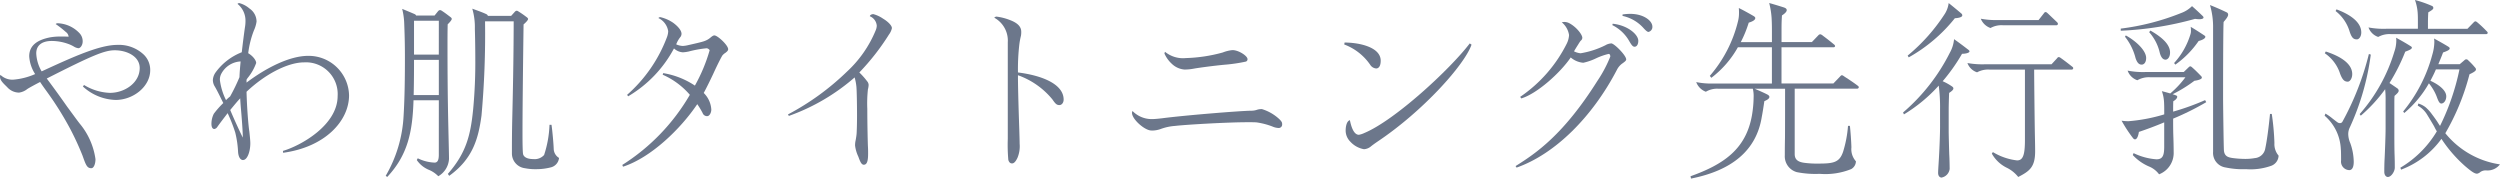
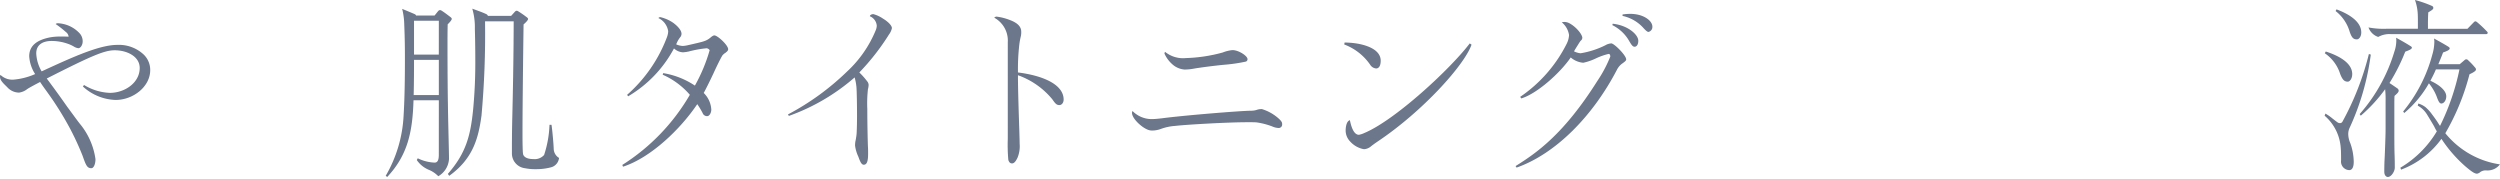
<svg xmlns="http://www.w3.org/2000/svg" width="263.665" height="18.832" viewBox="0 0 263.665 18.832">
  <g id="mv_part02_ttl03" transform="translate(-91.395 -299.316)">
    <path id="パス_283" data-name="パス 283" d="M10.093,29.928c-.467,0-.579-.345-.934-1.335a29.715,29.715,0,0,0-1.27-2.764,33.706,33.706,0,0,0-2.474-3.959c-.3-.411-.532-.738-.728-1.036-.523.271-1.092.579-1.344.738a1.783,1.783,0,0,1-.878.383,1.686,1.686,0,0,1-1.251-.579c-.448-.439-.756-.719-.756-1.111A.735.735,0,0,1,.5,20.078a1.817,1.817,0,0,0,1.326.514A7.162,7.162,0,0,0,4.165,20a3.869,3.869,0,0,1-.626-1.877c0-1.26,1.036-1.755,2.166-1.989a6.073,6.073,0,0,1,1.13-.093c.345,0,.607,0,.859.019a.676.676,0,0,0-.289-.495,10.839,10.839,0,0,0-1.074-.84.288.288,0,0,1,.233-.084,3.327,3.327,0,0,1,2.259,1.027,1.237,1.237,0,0,1,.355.878c0,.448-.271.728-.448.728a1.2,1.2,0,0,1-.5-.187,3.46,3.46,0,0,0-.588-.271,5.19,5.19,0,0,0-1.718-.308c-1,0-1.643.429-1.643,1.307a4.079,4.079,0,0,0,.57,1.9c3.436-1.587,6.134-2.792,7.983-2.792A3.812,3.812,0,0,1,15.6,17.93a2.239,2.239,0,0,1,.7,1.662c0,1.718-1.774,3.137-3.651,3.137A5.338,5.338,0,0,1,9.2,21.31l.121-.159a5.62,5.62,0,0,0,2.726.831c1.569,0,3.146-1.064,3.146-2.624,0-1.214-1.335-1.867-2.633-1.867-1.064,0-2.343.523-7.17,2.978.616.822,1.354,1.83,2.157,2.978.373.5.85,1.167,1.3,1.755a7.463,7.463,0,0,1,1.681,3.772c0,.495-.177.952-.429.952" transform="translate(90.937 287.128)" fill="#6c778b" />
-     <path id="パス_284" data-name="パス 284" d="M6.2,30.97c-.392,0-.523-.514-.542-.878a10.572,10.572,0,0,0-.3-2.035,16.519,16.519,0,0,0-.8-2.035c-.411.542-.8,1.046-1.092,1.457a.462.462,0,0,1-.308.215c-.159,0-.308-.131-.308-.56A2.38,2.38,0,0,1,3.1,26.087a9.08,9.08,0,0,1,1-1.13c-.345-.691-.654-1.335-.887-1.727A1.327,1.327,0,0,1,3,22.539a1.53,1.53,0,0,1,.28-.8A6.2,6.2,0,0,1,6.048,19.6c.112-.98.252-2.063.327-2.577a3.909,3.909,0,0,0,.065-.7A2.267,2.267,0,0,0,5.6,14.5a.237.237,0,0,1,.187-.084,2.682,2.682,0,0,1,1.074.57,1.674,1.674,0,0,1,.747,1.382,3.394,3.394,0,0,1-.28.934,9.892,9.892,0,0,0-.6,2.4c.411.233.84.7.84,1.036a5.391,5.391,0,0,1-.924,1.606l-.093.149V22.8c2.045-1.541,4.528-2.82,6.5-2.82a4.262,4.262,0,0,1,4.313,4.155c0,2.708-2.521,5.462-6.956,6.069l-.019-.2c1.867-.542,5.77-2.708,5.77-5.789a3.346,3.346,0,0,0-3.539-3.548c-1.718,0-4.117,1.251-6.069,3.1.019.738.056,1.513.112,2.315.065.887.121,1.475.187,1.9.047.429.1.943.1,1.214,0,.9-.327,1.765-.756,1.765M4.387,24.649a3.633,3.633,0,0,1,.429-.383,19.351,19.351,0,0,0,.99-2.035c.019-.514.065-1.074.121-1.662A2.441,2.441,0,0,0,3.873,21.9a1.306,1.306,0,0,0-.131.635,6.6,6.6,0,0,0,.644,2.11m1.5-.187c-.317.327-.682.784-1.055,1.232.355.85.9,2.054,1.326,2.913,0-.635-.112-2.129-.215-3.258-.019-.252-.056-.756-.056-.887" transform="translate(110.845 285.227)" fill="#6c778b" />
    <path id="パス_285" data-name="パス 285" d="M10.417,24.142H7.747c-.1,3.305-.6,5.77-2.773,8.085l-.159-.121A13.953,13.953,0,0,0,6.7,25.786c.121-2,.14-4.229.14-6.134,0-1.606-.037-2.661-.075-3.651a7.291,7.291,0,0,0-.215-1.5c.411.168.859.355,1.251.523.149.056.2.121.215.177H9.969l.345-.429c.1-.121.159-.14.233-.14s.14.037.261.121c.271.177.523.373.822.6.075.056.149.121.149.205,0,.121-.215.364-.429.57-.019.84-.019,1.428-.019,2.213,0,2.857.019,5.294.075,8.029.037,1.69.084,3.5.084,3.959a2.246,2.246,0,0,1-1.13,1.821A2.968,2.968,0,0,0,9.4,31.49a2.871,2.871,0,0,1-1.307-1.046l.1-.187a4.425,4.425,0,0,0,1.774.457c.308,0,.448-.252.448-.822Zm0-.551V19.876H7.8c0,.775,0,2.241-.037,3.716Zm0-7.843H7.8v3.576h2.614Zm1.092,16.358-.14-.205c1.951-2.222,2.4-4.108,2.67-6.834a52.6,52.6,0,0,0,.224-5.284c0-.934-.019-2.3-.047-3.165a6.962,6.962,0,0,0-.271-2.138c.644.233,1.139.411,1.485.579a.281.281,0,0,1,.159.177h2.456l.373-.411a.338.338,0,0,1,.215-.131c.037,0,.093.019.215.1a9.074,9.074,0,0,1,.794.551c.084.056.187.14.187.224,0,.121-.261.392-.476.57q-.112,8.417-.112,11.428c0,1.288.019,1.97.056,2.222.037.233.289.551,1.074.551a1.337,1.337,0,0,0,1.148-.429,11.417,11.417,0,0,0,.57-3.184H22.3c.112.784.215,2.035.233,2.54a1.152,1.152,0,0,0,.56.952,1.135,1.135,0,0,1-.878,1,6.11,6.11,0,0,1-1.541.187,5.428,5.428,0,0,1-1.167-.1,1.564,1.564,0,0,1-1.382-1.578c0-.887,0-2.091.037-3.688.056-2.409.14-5.957.149-10.224H15.291a95.866,95.866,0,0,1-.373,9.925c-.327,2.446-.924,4.584-3.408,6.368" transform="translate(127.26 285.752)" fill="#6c778b" />
    <path id="パス_286" data-name="パス 286" d="M15.4,23.744c-1.746,2.6-4.874,5.639-7.833,6.6l-.075-.187a21.551,21.551,0,0,0,7.124-7.395,8.041,8.041,0,0,0-2.866-2.119l.056-.168a8.484,8.484,0,0,1,3.342,1.316A17.369,17.369,0,0,0,16.7,18.076c0-.1-.233-.224-.3-.224a11.878,11.878,0,0,0-1.914.345,3.972,3.972,0,0,1-.6.084,1.492,1.492,0,0,1-.943-.411,12.9,12.9,0,0,1-4.836,5.051L8,22.763a15.225,15.225,0,0,0,4.211-6.106,1.994,1.994,0,0,0,.121-.607A1.849,1.849,0,0,0,11.3,14.668a.226.226,0,0,1,.215-.093,3.922,3.922,0,0,1,1.363.607c.5.373.859.8.859,1.148a.564.564,0,0,1-.149.373,2.886,2.886,0,0,0-.411.738,1.865,1.865,0,0,0,.7.168,3.01,3.01,0,0,0,.467-.065c.579-.131,1.559-.345,1.83-.457a1.967,1.967,0,0,0,.579-.327c.224-.187.327-.261.457-.261.327,0,1.447,1.027,1.447,1.457,0,.149-.14.261-.28.373a1.344,1.344,0,0,0-.327.28c-.1.149-.514.943-.971,1.951-.317.672-.691,1.438-1,2.007a2.676,2.676,0,0,1,.8,1.746c0,.355-.2.7-.439.7a.494.494,0,0,1-.476-.327,8.161,8.161,0,0,0-.57-.943" transform="translate(149.535 286.553)" fill="#6c778b" />
    <path id="パス_287" data-name="パス 287" d="M17.36,30.422c-.252,0-.392-.327-.579-.85a3.847,3.847,0,0,1-.345-1.167,2.367,2.367,0,0,1,.065-.588c.037-.215.075-.439.093-.644s.047-1,.047-1.9c0-1.251-.028-2.689-.065-3.081a5.567,5.567,0,0,0-.187-.98,21.557,21.557,0,0,1-6.937,4.061l-.093-.159a27.082,27.082,0,0,0,6.227-4.519A12.273,12.273,0,0,0,18.63,16.2a1.375,1.375,0,0,0,.093-.448,1.178,1.178,0,0,0-.728-.99c0-.121.168-.224.373-.224a3.348,3.348,0,0,1,1.018.476c.476.28.934.71.934,1a1.709,1.709,0,0,1-.308.672,24.637,24.637,0,0,1-3.128,4.005,7.777,7.777,0,0,1,.822.924.635.635,0,0,1,.159.392,2.2,2.2,0,0,1-.075.467,13.886,13.886,0,0,0-.065,2.054c0,1.662.047,3.548.065,3.94.019.327.019.476.019.775,0,.6-.056,1.176-.448,1.176" transform="translate(165.141 286.269)" fill="#6c778b" />
    <path id="パス_288" data-name="パス 288" d="M13.557,30.057c-.159,0-.308-.084-.392-.373a18.1,18.1,0,0,1-.056-2.213V17.294a2.753,2.753,0,0,0-1.419-2.6c0-.037.131-.121.224-.121a5.812,5.812,0,0,1,1.447.373c.728.28,1.167.654,1.167,1.223a2.365,2.365,0,0,1-.028.42,7.383,7.383,0,0,0-.177.952,22.639,22.639,0,0,0-.14,2.922C16.741,20.786,19,21.7,19,23.326c0,.327-.2.579-.448.579-.289,0-.429-.149-.738-.6a8.279,8.279,0,0,0-3.632-2.549c0,1.074.037,2.652.14,5.723.019.607.037,1.232.037,1.494a3.192,3.192,0,0,1-.224,1.485c-.187.392-.364.6-.579.6" transform="translate(184.573 286.494)" fill="#6c778b" />
    <path id="パス_289" data-name="パス 289" d="M15.28,23.425c-.682,0-2.035-1.176-2.035-1.867a.417.417,0,0,1,.056-.187,2.825,2.825,0,0,0,2.1.85c.168,0,.532-.028,1.008-.084,2.343-.308,8.375-.8,9.486-.8a1.774,1.774,0,0,0,.495-.084,1.562,1.562,0,0,1,.56-.084,4.7,4.7,0,0,1,1.83,1.055c.261.261.3.364.3.523a.365.365,0,0,1-.411.411A1.8,1.8,0,0,1,28.043,23a7.6,7.6,0,0,0-1.653-.429c-.205-.019-.532-.019-.943-.019-2.054,0-6.386.243-7.684.392a5.474,5.474,0,0,0-1.5.327,2.692,2.692,0,0,1-.98.159M18.828,17a2.168,2.168,0,0,1-1.382-.607,3.269,3.269,0,0,1-.775-1.074.3.3,0,0,1,.065-.187,3,3,0,0,0,2.194.654,16.233,16.233,0,0,0,3.884-.588,3.805,3.805,0,0,1,1.027-.252c.644,0,1.587.607,1.587.952a.252.252,0,0,1-.177.261,16.823,16.823,0,0,1-2.222.327c-1.279.121-2.773.327-3.24.411a5.279,5.279,0,0,1-.962.1" transform="translate(197.537 289.654)" fill="#6c778b" />
    <path id="パス_290" data-name="パス 290" d="M19,17.6a.822.822,0,0,1-.626-.392,5.787,5.787,0,0,0-2.736-2.138l.037-.205c1.522,0,3.809.476,3.809,1.914,0,.579-.215.822-.485.822M17.7,26.112a2.566,2.566,0,0,1-1.428-.8,1.663,1.663,0,0,1-.485-1.148c0-.476.121-1.027.448-1.111.131.654.392,1.541.952,1.541a2.32,2.32,0,0,0,.57-.187c3.24-1.354,9.038-6.722,11.12-9.449l.187.131c-.728,2.119-5.116,7.021-9.943,10.242-.215.149-.448.308-.7.514a1.246,1.246,0,0,1-.719.271" transform="translate(217.528 288.937)" fill="#6c778b" />
    <path id="パス_291" data-name="パス 291" d="M17.69,30.756l-.112-.168c2.138-1.344,5.032-3.277,8.627-8.982a13.625,13.625,0,0,0,1.363-2.568c0-.168-.065-.28-.177-.28a6.9,6.9,0,0,0-1.288.448,6.134,6.134,0,0,1-1.382.485,2.3,2.3,0,0,1-1.326-.56c-1.092,1.615-3.557,3.828-5.219,4.323l-.112-.168a14.75,14.75,0,0,0,4.92-5.63,2.312,2.312,0,0,0,.233-.887,2.158,2.158,0,0,0-.766-1.344,1.2,1.2,0,0,1,.28-.037,1.153,1.153,0,0,1,.448.1c.738.355,1.438,1.2,1.438,1.578a.411.411,0,0,1-.177.308,4.351,4.351,0,0,0-.271.411c-.14.215-.271.429-.429.7a1.9,1.9,0,0,0,.7.205,9.162,9.162,0,0,0,2.6-.84,1.383,1.383,0,0,1,.635-.2c.3,0,1.569,1.26,1.569,1.69,0,.131-.159.252-.476.476a1.847,1.847,0,0,0-.486.588c-2.6,5-6.536,8.916-10.6,10.345M27.783,15.724l.037-.149c1.569.159,2.7,1.13,2.7,1.8,0,.411-.177.626-.392.626-.177,0-.308-.149-.57-.607a4.177,4.177,0,0,0-1.774-1.671m1.074-.971V14.6a5.283,5.283,0,0,1,.822-.065c1.4,0,2.325.728,2.325,1.344a.531.531,0,0,1-.411.56c-.14,0-.336-.2-.57-.457a4.117,4.117,0,0,0-2.166-1.232" transform="translate(233.659 286.244)" fill="#6c778b" />
-     <path id="パス_292" data-name="パス 292" d="M19.61,32.929l-.056-.243c3.557-1.27,5.854-2.894,6.48-6.424a12.221,12.221,0,0,0,.177-1.9,3.292,3.292,0,0,0-.084-.906H22.5a2.306,2.306,0,0,0-1.326.317,1.719,1.719,0,0,1-1.018-1.018,7.922,7.922,0,0,0,1.858.149h6.125V19.083H24.549a10.4,10.4,0,0,1-2.8,3.221l-.159-.205a13.719,13.719,0,0,0,2.978-5.779,3.443,3.443,0,0,0,.1-.8,5.35,5.35,0,0,0-.019-.579c.551.271,1.13.6,1.578.859.1.065.159.131.159.2,0,.261-.467.42-.691.486a12.278,12.278,0,0,1-.84,2.054h3.286V17.505c0-.514,0-.924-.037-1.559a8.588,8.588,0,0,0-.252-1.531c.635.177,1.111.327,1.522.457.252.084.327.168.327.3,0,.2-.308.429-.5.551-.047.672-.047,1.046-.047,1.718v1.092h3.2l.672-.7a.3.3,0,0,1,.215-.121.564.564,0,0,1,.271.149c.383.28.794.607,1.167.915.084.065.121.121.121.187s-.084.121-.159.121h-5.49V22.9h5.471l.71-.738c.028-.037.112-.131.187-.131s.159.065.308.168c.476.308.943.616,1.372.943.084.065.1.1.1.168,0,.084-.1.14-.177.14H30.543v6.9c0,.635.429.831.99.915a10.17,10.17,0,0,0,1.569.084c1.578,0,2.166-.149,2.54-1.232a12.251,12.251,0,0,0,.523-2.745h.2c.065.57.14,1.6.159,2.269A1.91,1.91,0,0,0,37,31.109a.964.964,0,0,1-.5.822,7.277,7.277,0,0,1-3.324.5,10.088,10.088,0,0,1-2.4-.177A1.733,1.733,0,0,1,29.5,30.465c0-.3,0-.952.019-1.821.009-1.457.009-3.511.009-5.191H26.314c.523.224.887.383,1.279.579.14.065.28.159.28.28,0,.215-.289.345-.532.457-.075.514-.187,1.232-.271,1.662-.57,3.529-3.137,5.639-7.46,6.5" transform="translate(250.132 285.219)" fill="#6c778b" />
-     <path id="パス_293" data-name="パス 293" d="M26.035,32.818c-.243,0-.383-.205-.383-.495s.084-1.438.093-1.709c.065-1.083.112-2.577.112-3.156V25.611a17.45,17.45,0,0,0-.14-2.493,16.251,16.251,0,0,1-3.669,3.034l-.093-.2a20.279,20.279,0,0,0,4.93-6.293,3.568,3.568,0,0,0,.448-1.438c.476.327,1.055.766,1.428,1.055.131.093.2.159.2.224,0,.177-.429.261-.784.261a19.15,19.15,0,0,1-2.045,2.894,5.8,5.8,0,0,1,.878.476c.187.121.252.177.252.289,0,.159-.233.327-.448.467-.028.616-.047,1.41-.047,1.8v2.325c0,.205.047,2.138.065,2.465.019.261.037,1.2.037,1.429a1.056,1.056,0,0,1-.831.906m.728-18.4c.457.364,1.008.822,1.335,1.1a.256.256,0,0,1,.1.2c0,.2-.429.28-.784.3a16.58,16.58,0,0,1-4.864,4.127l-.112-.187a19.349,19.349,0,0,0,3.94-4.435,2.782,2.782,0,0,0,.383-1.1M34.1,32.753a3.5,3.5,0,0,0-1.242-.99,3.631,3.631,0,0,1-1.541-1.475l.112-.159a6.337,6.337,0,0,0,2.549.878c.616,0,.831-.551.831-2.147V21.428H31.077a2.4,2.4,0,0,0-1.316.289,1.624,1.624,0,0,1-1.018-.98,8.937,8.937,0,0,0,1.849.131h7.021l.579-.626c.065-.084.1-.131.187-.131.056,0,.121.028.261.131.364.261.756.56,1.167.887.075.056.093.093.093.159a.151.151,0,0,1-.168.14H35.782c0,1.111.047,5.088.065,6.237.009.738.037,1.625.037,2.381,0,1.662-.579,2.091-1.783,2.708m4.024-16H32.505a2.368,2.368,0,0,0-1.326.289,1.7,1.7,0,0,1-1.027-.98,8.6,8.6,0,0,0,1.867.14h4.229l.551-.7c.065-.1.112-.14.2-.14.056,0,.093.028.224.14l.99.943a.337.337,0,0,1,.075.14.159.159,0,0,1-.159.168" transform="translate(270.148 285.227)" fill="#6c778b" />
-     <path id="パス_294" data-name="パス 294" d="M24.414,16.922a25.481,25.481,0,0,0,6.368-1.643,3.121,3.121,0,0,0,1.148-.728c.392.345.784.71,1.139,1.055a.254.254,0,0,1,.075.149c0,.121-.215.177-.429.177a3.778,3.778,0,0,1-.467-.037,34.5,34.5,0,0,1-7.833,1.251ZM28.457,32.29a2.5,2.5,0,0,0-1-.8,5.011,5.011,0,0,1-1.774-1.232l.084-.205a6.539,6.539,0,0,0,2.418.654c.663,0,.812-.429.812-1.326V26.809c-.924.392-1.867.738-2.67,1.008-.056.392-.187.784-.411.784-.065,0-.112-.028-.187-.1A14.632,14.632,0,0,1,24.5,26.632a4.555,4.555,0,0,0,.738.056A17.8,17.8,0,0,0,29,25.969V25.6c0-.2,0-.822-.037-1.148a3.964,3.964,0,0,0-.215-.934c.252.065.607.159.887.243a10.082,10.082,0,0,0,1.6-1.709H27.5a2.43,2.43,0,0,0-1.335.317,1.647,1.647,0,0,1-1.027-1.018,8.2,8.2,0,0,0,1.886.149h4.033l.495-.476c.093-.1.149-.121.205-.121.037,0,.084.019.177.1.373.327.644.607.934.906a.266.266,0,0,1,.1.187c0,.168-.448.289-.784.327a14.6,14.6,0,0,1-2.3,1.419,3.6,3.6,0,0,1,.345.121c.1.037.14.075.14.14,0,.205-.252.392-.411.476-.019.2-.019.775-.019,1.1a26.324,26.324,0,0,0,3.371-1.214l.121.215a28.234,28.234,0,0,1-3.492,1.737c0,.579,0,1.2.019,1.774.019.467.037,1.326.037,1.755a2.409,2.409,0,0,1-1.541,2.343M24.862,17.78l.084-.14c1.148.635,2.147,1.625,2.147,2.381,0,.5-.252.7-.467.7-.243,0-.467-.131-.654-.7a5.924,5.924,0,0,0-1.111-2.241m2.549-.485.131-.168c1.288.738,2.073,1.494,2.073,2.315,0,.523-.271.756-.476.756-.224,0-.448-.159-.6-.691a4.911,4.911,0,0,0-1.13-2.213m4.407-.187a1.679,1.679,0,0,0-.028-.373c.476.271.98.607,1.438.906.112.084.112.121.112.14,0,.233-.485.392-.71.448a9.885,9.885,0,0,1-2.456,2.493l-.131-.168A7.84,7.84,0,0,0,31.771,17.5a1.156,1.156,0,0,0,.047-.392m2.007-2.67c.784.308,1.363.579,1.755.766a.261.261,0,0,1,.159.261c0,.187-.252.495-.476.756-.056.6-.056,7.619-.056,8.048,0,.738.056,4.79.084,5.415.019.738.5.822.915.887a10.21,10.21,0,0,0,1.288.093,5.679,5.679,0,0,0,1.055-.084,1.216,1.216,0,0,0,1.111-1.046c.159-.71.355-2.166.495-3.613h.187a26.354,26.354,0,0,1,.28,3.072,1.866,1.866,0,0,0,.439,1.326,1.181,1.181,0,0,1-.756,1.064,6.5,6.5,0,0,1-2.68.364,8.741,8.741,0,0,1-2.138-.177,1.55,1.55,0,0,1-1.335-1.643V16.884a8.146,8.146,0,0,0-.327-2.446" transform="translate(290.648 285.411)" fill="#6c778b" />
    <path id="パス_295" data-name="パス 295" d="M28.426,30.169a4.91,4.91,0,0,0-1.709-3.585l.084-.224a5.121,5.121,0,0,1,.738.514c.243.187.392.308.514.392a.429.429,0,0,0,.271.1.3.3,0,0,0,.261-.131,29.53,29.53,0,0,0,2.8-7.161l.2.065a26.611,26.611,0,0,1-2.2,7.656,1.591,1.591,0,0,0-.177.756,2.5,2.5,0,0,0,.215.924,6.039,6.039,0,0,1,.364,1.97c0,.532-.149.878-.476.878a.9.9,0,0,1-.859-1.018c0-.3,0-.8-.019-1.139M26.736,20l.1-.187c1.074.345,2.792,1.083,2.792,2.381,0,.476-.252.8-.467.8-.327,0-.56-.149-.822-.868A4.133,4.133,0,0,0,26.736,20m1.139-4.454.093-.177c1.036.383,2.614,1.167,2.614,2.437,0,.448-.252.728-.457.728-.345,0-.551-.131-.784-.868a4.284,4.284,0,0,0-1.466-2.119m5.518,17.5c-.187,0-.383-.177-.383-.551,0-.187,0-.822.037-1.438.037-.775.1-2.456.1-3.072V25.09a10.58,10.58,0,0,0-.047-1.3,16.293,16.293,0,0,1-2.568,2.792l-.121-.168a17.524,17.524,0,0,0,3.66-6.582,3.615,3.615,0,0,0,.205-1.1,2.5,2.5,0,0,0-.019-.373c.523.289,1.027.57,1.494.868.1.056.168.112.168.177,0,.168-.317.28-.7.429a19.913,19.913,0,0,1-1.662,3.305c.289.187.635.429.812.551a.323.323,0,0,1,.159.252c0,.159-.159.308-.439.551-.019.327-.019.579-.019.887v2.848c0,.514,0,1.522.019,2.325.028.654.028,1.242.028,1.513,0,.392-.373.98-.728.98m-1.027-14.77a1.633,1.633,0,0,1-1.018-1,8.479,8.479,0,0,0,1.858.14h3.352v-.738c0-.308,0-.616-.019-.887a5.2,5.2,0,0,0-.289-1.41A12.327,12.327,0,0,1,38.024,15a.237.237,0,0,1,.159.224c0,.149-.243.289-.532.457-.019.215-.037.794-.037,1v.738h4.164l.635-.654c.047-.047.121-.131.2-.131s.14.047.261.149a12.243,12.243,0,0,1,.952.906.252.252,0,0,1,.093.159.152.152,0,0,1-.149.131H33.691a2.441,2.441,0,0,0-1.326.3M42.8,32.7c-.289,0-.635-.261-1.27-.8a14.234,14.234,0,0,1-2.493-2.876,9.278,9.278,0,0,1-4.257,3.249l-.075-.205a10.97,10.97,0,0,0,3.847-3.837,4.186,4.186,0,0,1-.271-.495c-.168-.3-.691-1.167-.8-1.335a2.613,2.613,0,0,0-.943-.878L36.6,25.3a2.314,2.314,0,0,1,.766.392,4.249,4.249,0,0,1,.682.756c.215.28.392.532.532.738.037.056.187.308.308.476A24.626,24.626,0,0,0,40.937,21.7H38.453c-.168.411-.373.8-.579,1.2.887.4,1.671,1.008,1.671,1.643,0,.429-.252.756-.523.756-.2,0-.327-.289-.495-.756a5.12,5.12,0,0,0-.812-1.372,11.51,11.51,0,0,1-2.6,3.128L35,26.136a15.774,15.774,0,0,0,3.081-6.013,4.854,4.854,0,0,0,.205-1.27,1.981,1.981,0,0,0-.028-.411c.523.289,1.036.57,1.5.859.1.056.149.121.149.187,0,.168-.308.289-.7.429-.149.411-.327.822-.495,1.232h2.259l.429-.364c.093-.084.168-.149.252-.149a.3.3,0,0,1,.233.131,7.086,7.086,0,0,1,.644.672c.112.121.149.177.149.28,0,.168-.383.355-.682.495a24.353,24.353,0,0,1-2.549,6.218,9.121,9.121,0,0,0,5.761,3.286,1.646,1.646,0,0,1-1.447.635,1,1,0,0,0-.607.159.727.727,0,0,1-.355.187" transform="translate(309.847 284.935)" fill="#6c778b" />
  </g>
</svg>